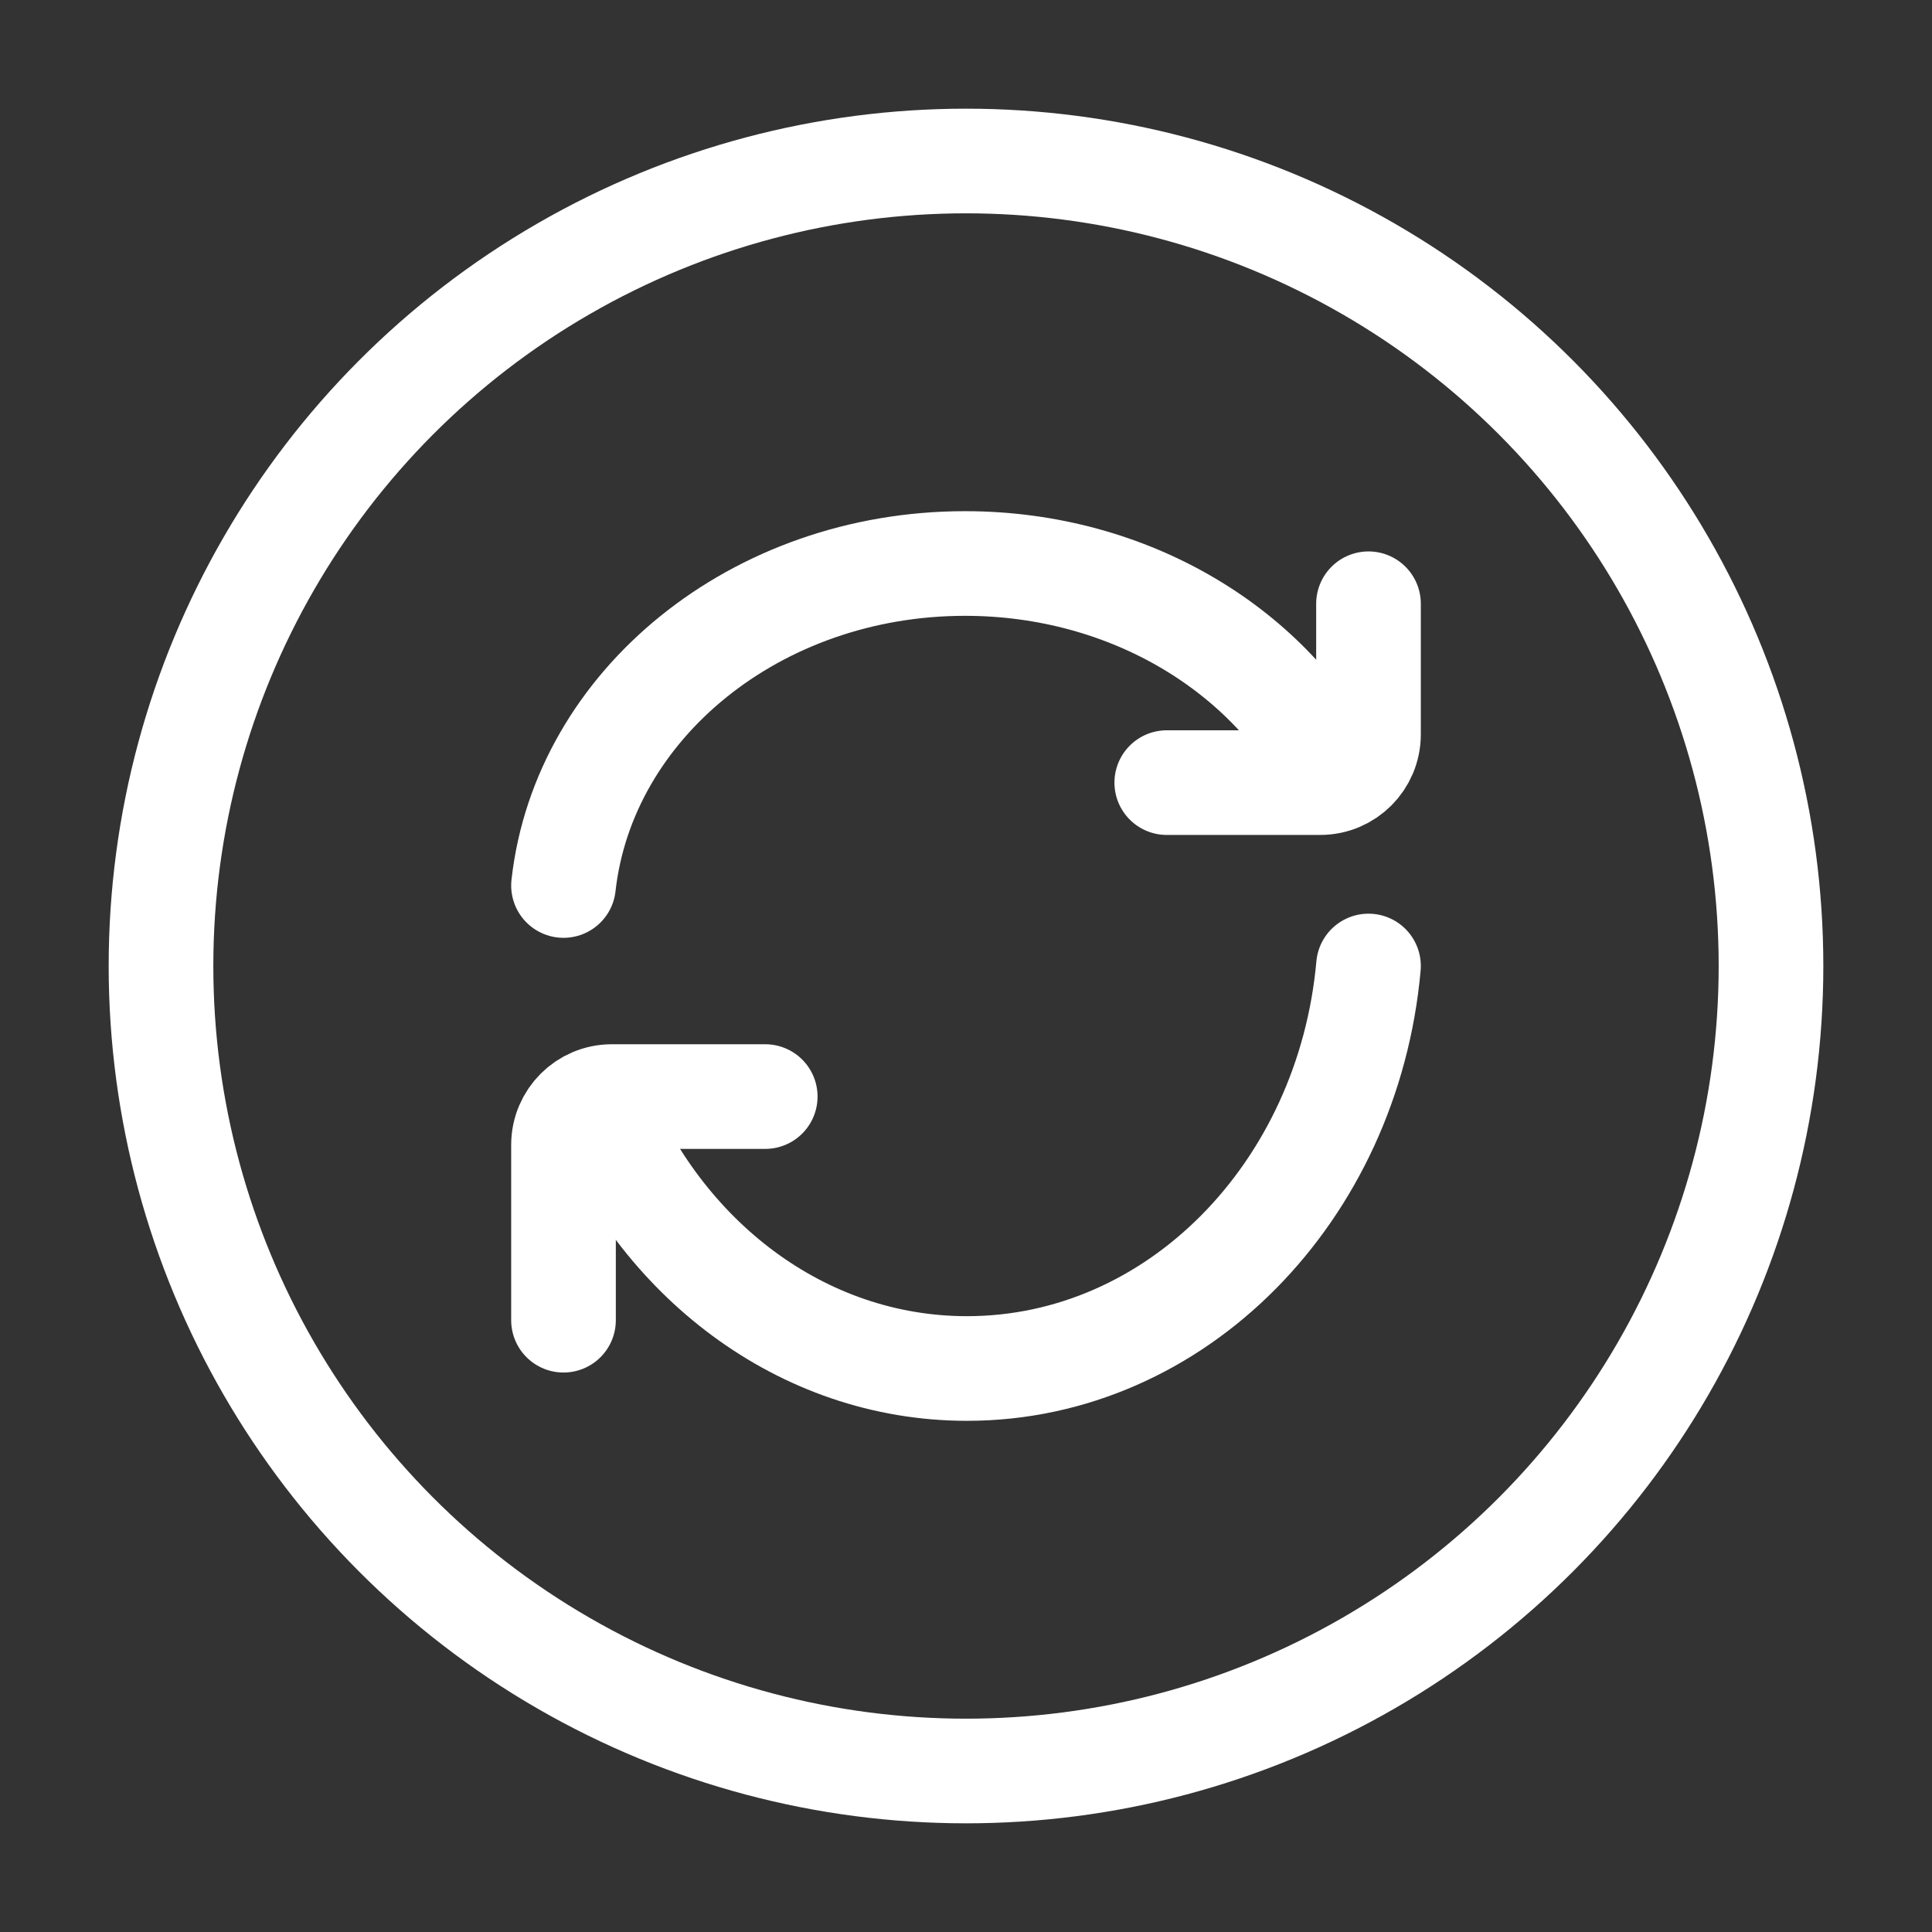
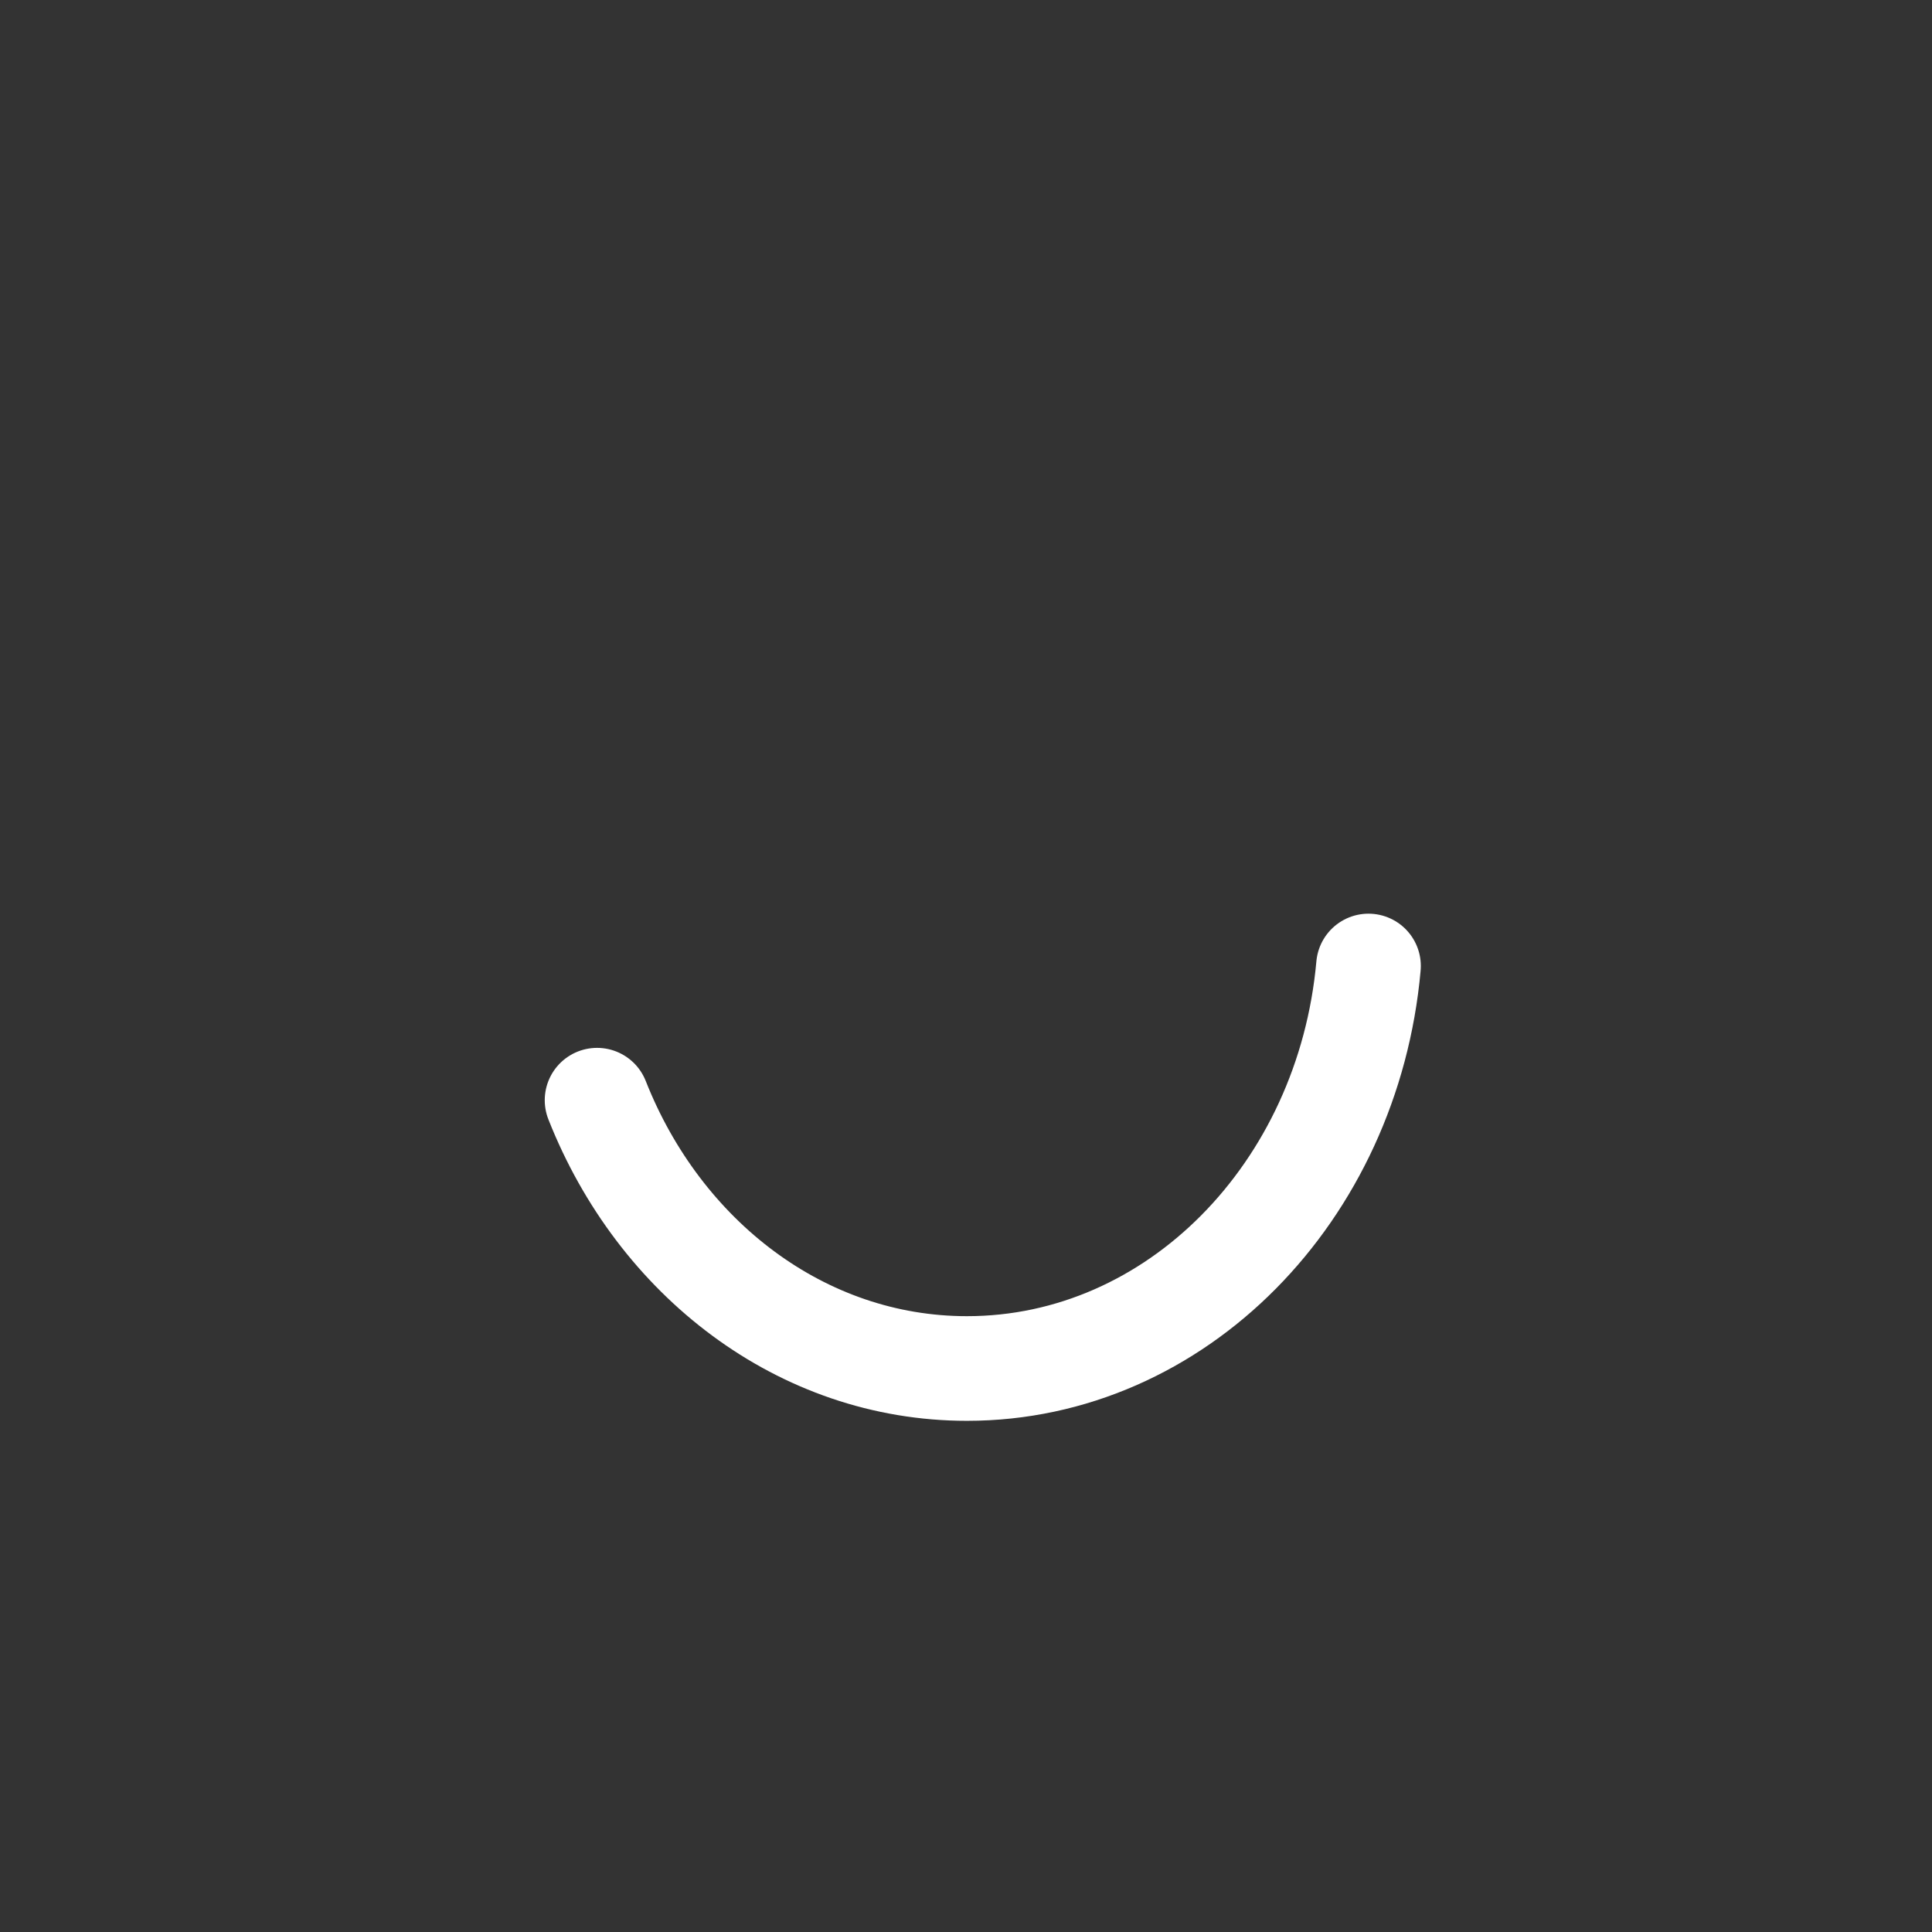
<svg xmlns="http://www.w3.org/2000/svg" width="64px" height="64px" stroke-width="1.3" viewBox="0 0 24 24" fill="none">
  <rect x="0" y="0" width="24" height="24" fill="#333333" stroke="none" />
-   <circle cx="12" cy="12" r="10" stroke="#ffffff" stroke-width="1.3" />
-   <path d="M16.583 9.667C15.809 8.097 14.043 7 11.988 7C9.389 7 7.251 8.754 7 11" stroke="#ffffff" stroke-width="1.3" stroke-linecap="round" stroke-linejoin="round" />
-   <path d="M14.494 9.722H16.4C16.732 9.722 17 9.454 17 9.122V7.5" stroke="#ffffff" stroke-width="1.3" stroke-linecap="round" stroke-linejoin="round" />
  <path d="M7.417 13.667C8.191 15.629 9.957 17 12.012 17C14.611 17 16.748 14.807 17 12" stroke="#ffffff" stroke-width="1.3" stroke-linecap="round" stroke-linejoin="round" />
-   <path d="M9.506 13.622H7.6C7.269 13.622 7 13.891 7 14.222V16.4" stroke="#ffffff" stroke-width="1.3" stroke-linecap="round" stroke-linejoin="round" />
</svg>